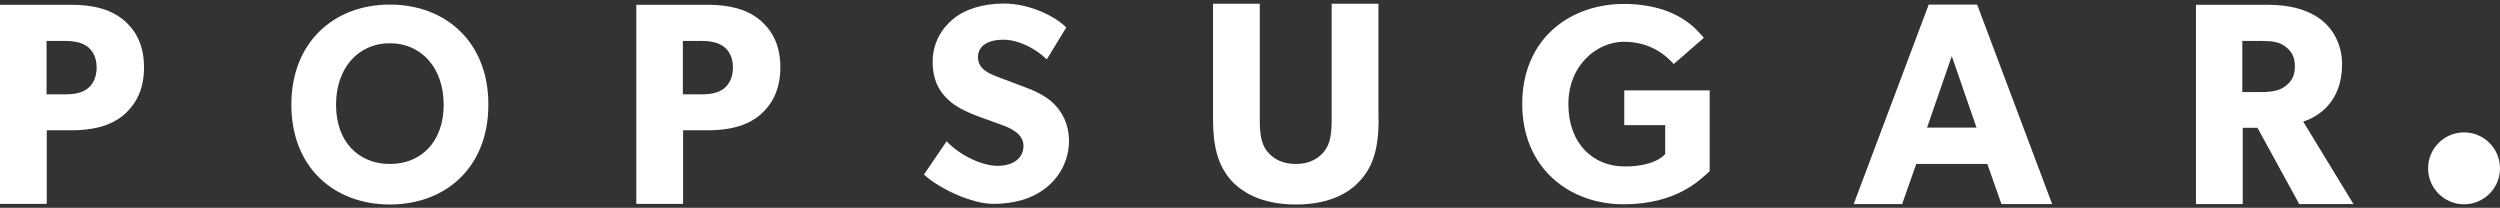
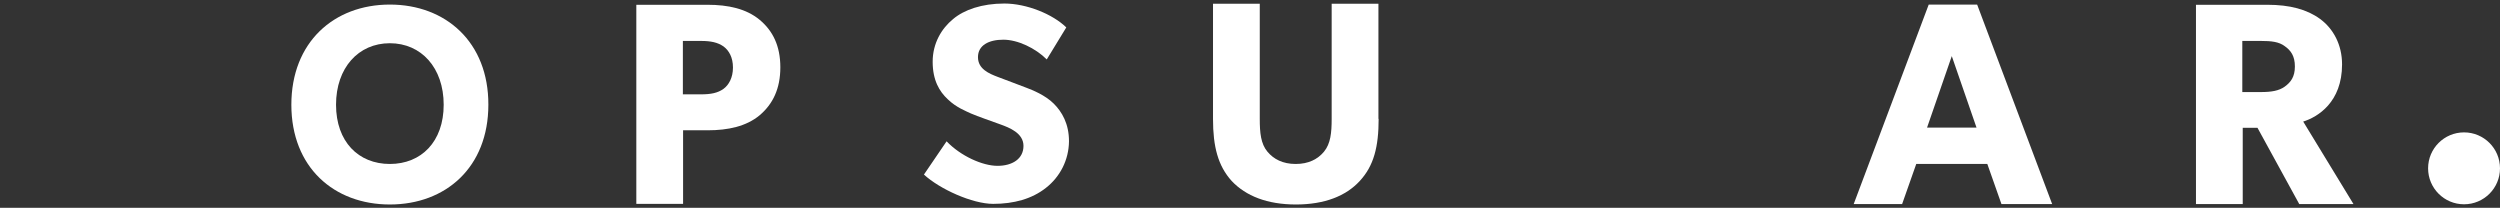
<svg xmlns="http://www.w3.org/2000/svg" viewBox="0 0 1203 100" version="1.1" id="Layer_1">
  <rect x="0" y="0" width="1203" height="100" fill="#333333" stroke="none" />
  <defs>
    <style>
      .st0 {
        fill: #fff;
      }
    </style>
  </defs>
-   <path d="M59.3,55.5c-6.4,5.3-15.1,7.2-25,7.2h-11.8v35.4H0V2.3h34.3c9.9,0,18.6,1.9,25,7.2s10,12.6,10,22.9-3.6,17.7-10,23.1ZM41.9,22.3c-2.8-1.9-6-2.6-10.8-2.6h-8.7v25.7h8.7c4.9,0,8.1-.7,10.8-2.6,2.6-1.9,4.6-5.4,4.6-10.3s-1.9-8.2-4.6-10.2Z" class="st0" id="p" />
  <path d="M187.6,2.2c-26.9,0-47.4,18.1-47.4,48.2s20.5,48,47.4,48,47.4-17.9,47.4-48c.1-30.1-20.5-48.2-47.4-48.2ZM187.6,78.9c-15.1,0-25.9-10.7-25.9-28.5s10.8-29.6,25.9-29.6,25.9,11.8,25.9,29.6-10.8,28.5-25.9,28.5Z" class="st0" />
-   <path d="M365.5,55.5c-6.4,5.3-15.1,7.2-25,7.2h-11.8v35.4h-22.5V2.3h34.3c9.9,0,18.6,1.9,25,7.2s10,12.6,10,22.9-3.6,17.7-10,23.1ZM348.1,22.3c-2.8-1.9-6-2.6-10.8-2.6h-8.7v25.7h8.7c4.9,0,8.1-.7,10.8-2.6,2.6-1.9,4.6-5.4,4.6-10.3s-1.9-8.2-4.6-10.2Z" class="st0" data-name="p" id="p1" />
+   <path d="M365.5,55.5c-6.4,5.3-15.1,7.2-25,7.2h-11.8v35.4h-22.5V2.3h34.3c9.9,0,18.6,1.9,25,7.2s10,12.6,10,22.9-3.6,17.7-10,23.1M348.1,22.3c-2.8-1.9-6-2.6-10.8-2.6h-8.7v25.7h8.7c4.9,0,8.1-.7,10.8-2.6,2.6-1.9,4.6-5.4,4.6-10.3s-1.9-8.2-4.6-10.2Z" class="st0" data-name="p" id="p1" />
  <path d="M503.3,90.4c-6.7,5.3-15.4,7.7-25.4,7.7s-25.7-7.1-33.3-14.1l10.9-16c6.8,7.1,17.3,11.8,24.5,11.8s12.5-3.4,12.5-9.6-6.9-8.8-11-10.3-11.1-3.9-14.3-5.3c-2.3-1.1-7.1-2.9-11.1-6.8-4.1-3.8-7.3-9.2-7.3-18.1s4.3-16,9.8-20.5c5.3-4.5,13.9-7.5,24.7-7.5s23.4,5.2,29.8,11.5l-9.4,15.4c-5.4-5.4-13.9-9.5-20.9-9.5s-12.2,2.7-12.2,8.4,5.3,7.9,9.5,9.5c4.1,1.6,11,4.1,14,5.3,2.6,1,8.8,3.4,13,7.6,3.9,3.9,7.3,9.6,7.3,18.1-.1,9-4.3,17.1-11.1,22.4Z" class="st0" />
  <path d="M663.4,57.2c0,13.4-2.3,22.6-9.1,29.9-6.6,7.2-16.9,11.3-30.7,11.3s-24.1-4.1-30.9-11.3c-6.6-7.3-9-16.5-9-29.9V1.8h22.5v55.4c0,6.7.5,12,3.7,15.8,3,3.6,7.4,5.9,13.6,5.9s10.6-2.3,13.6-5.9c3.2-3.9,3.7-9.1,3.7-15.8V1.8h22.5v55.4h.1Z" class="st0" />
-   <path d="M822.8,82.3c-4.7,4.2-15.9,16-41.6,16s-48.7-17.1-48.7-48.3S755.3,1.9,781.4,1.9s35.5,13,38.5,16.3l-14.5,12.6c-3.9-4.3-11.3-10.7-24-10.7s-26.7,11-26.7,30,11.9,30,27.1,30,19.5-6,19.5-6v-13.9h-19.7v-16.7h41.1v38.8h.1Z" class="st0" />
  <path d="M987.5,98.2h-24.4l-6.8-19.3h-34.2l-6.8,19.3h-23.3L928.1,2.2h23.3l36.1,96ZM951.1,61.4l-11.9-34.4-11.9,34.4h23.8Z" class="st0" />
  <path d="M1132.5,98.2h-26.1l-20.1-36.7h-7.1v36.7h-22.5V2.3h34.4c10.7,0,19,2.2,25.3,6.8,6.4,4.7,10.6,12.4,10.6,21.9,0,18.2-11.7,25.3-18.7,27.5l24.2,39.7ZM1099.4,22.2c-2.8-2.1-6.4-2.5-11.5-2.5h-8.9v24.6h8.9c5.1,0,8.7-.6,11.5-2.6,2.9-2.1,4.9-4.7,4.9-9.7s-1.9-7.7-4.9-9.8Z" class="st0" />
  <circle r="17.3" cy="81" cx="1185.7" class="st0" />
</svg>